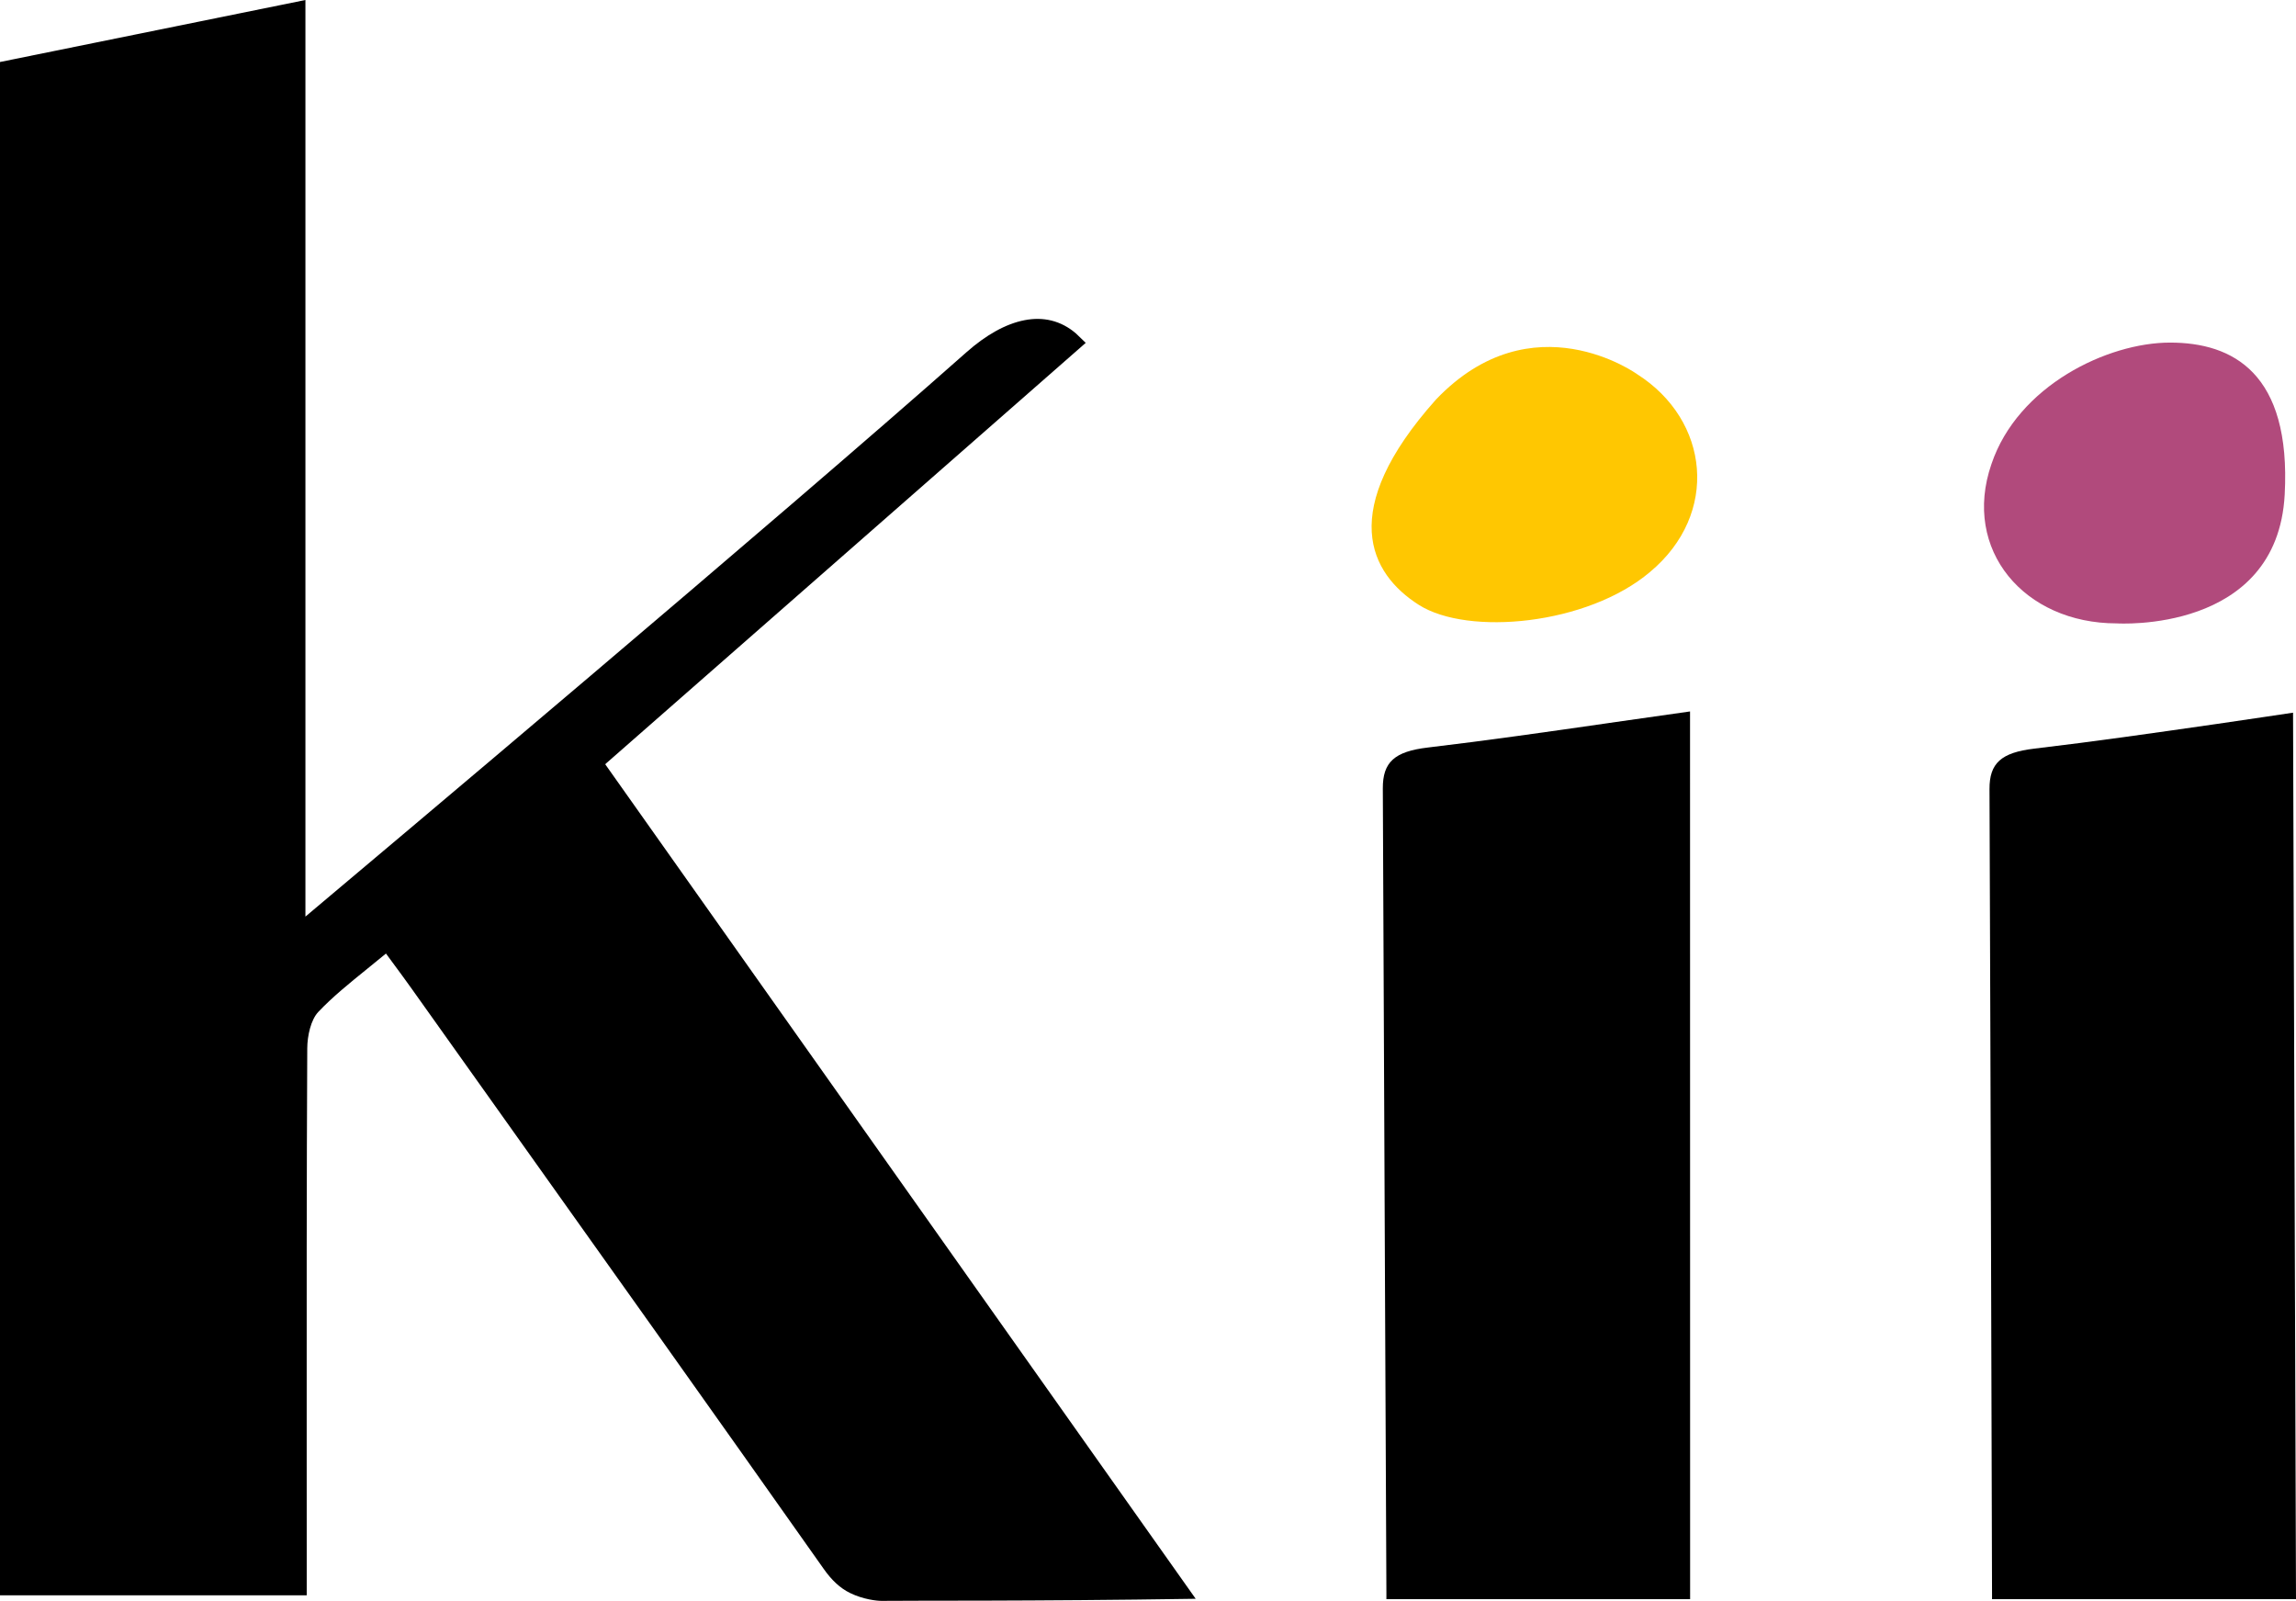
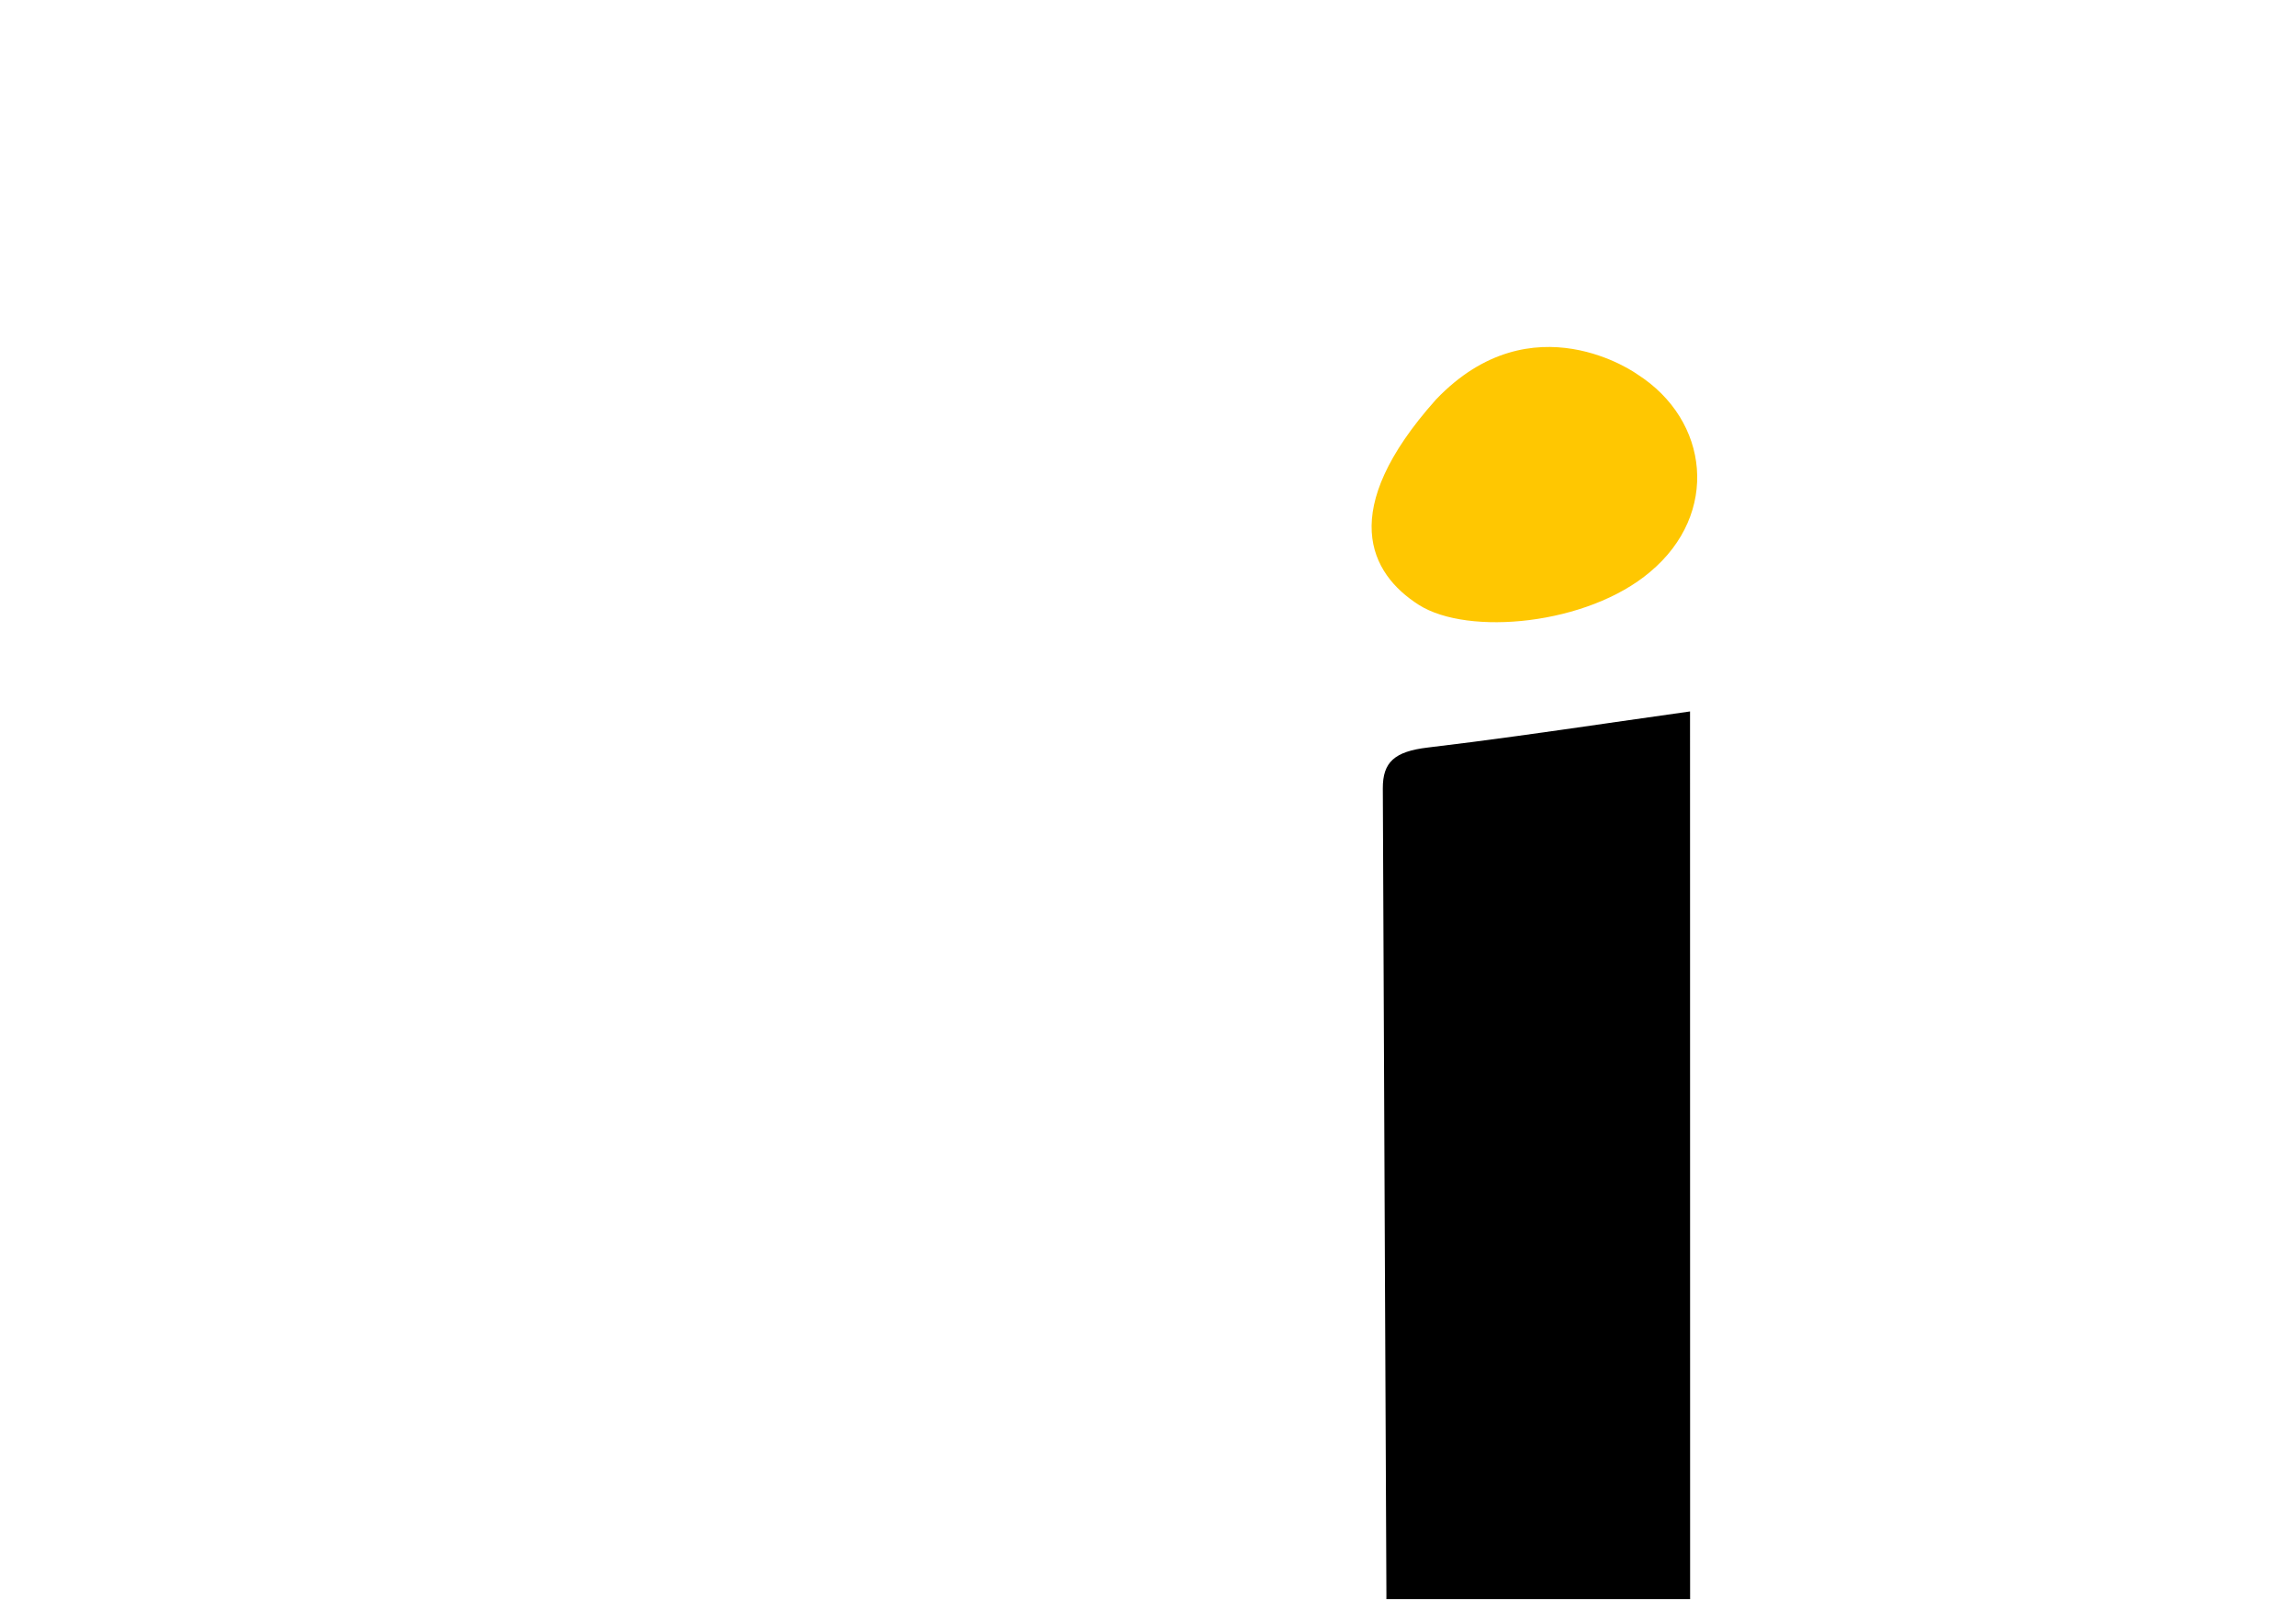
<svg xmlns="http://www.w3.org/2000/svg" width="175" height="122" viewBox="0 0 175 122" fill="none">
  <path d="M122.598 55.105C117.866 55.785 113.397 56.428 108.821 56.969C106.288 57.27 105.391 58.082 105.398 60.078C105.476 79.568 105.669 120.992 105.671 121.409V121.87H128.82L128.814 54.218C128.814 54.218 124.477 54.834 122.598 55.103V55.105Z" fill="black" />
-   <path d="M82.754 26.13L82.022 25.424C79.71 23.422 76.614 24.23 73.665 26.841C59.113 39.727 28.543 65.426 23.279 69.853V0L0 4.725V121.575H23.378V117.689C23.378 115.074 23.378 112.459 23.376 109.843C23.372 100.025 23.369 89.872 23.419 79.888C23.425 78.945 23.688 77.72 24.265 77.112C25.356 75.962 26.63 74.934 27.977 73.843C28.444 73.465 28.925 73.076 29.418 72.668C29.598 72.913 29.769 73.146 29.937 73.373C30.453 74.071 30.898 74.676 31.34 75.296C33.419 78.219 35.501 81.142 37.582 84.065C45.86 95.691 54.419 107.712 62.787 119.569C63.396 120.433 64.035 121.028 64.783 121.397C65.791 121.893 66.857 122.005 67.209 122C69.364 121.969 78.543 122.034 91.135 121.841L46.127 58.239L82.752 26.13H82.754Z" fill="black" />
-   <path d="M168.843 55.188C164.115 55.868 159.65 56.51 155.062 57.051C152.526 57.35 151.63 58.159 151.639 60.139C151.718 79.596 151.83 120.993 151.832 121.408V121.871H175L174.775 54.312C174.775 54.312 170.708 54.92 168.845 55.188H168.843Z" fill="black" />
  <path d="M124.782 28.516C124.782 28.516 116.803 22.752 109.454 30.443C101.889 38.913 104.392 43.711 108.141 46.096C111.89 48.481 121 47.636 125.779 43.577C131.065 39.154 130.307 32.03 124.782 28.516Z" fill="#FFC701" />
-   <path d="M174.139 37.682C173.577 48.316 161.33 47.507 161.33 47.507C154.296 47.507 149.524 41.92 151.786 35.369C153.795 29.397 160.63 26.108 165.402 26.108C170.174 26.108 174.63 28.423 174.139 37.682Z" fill="#B14A7C" />
</svg>